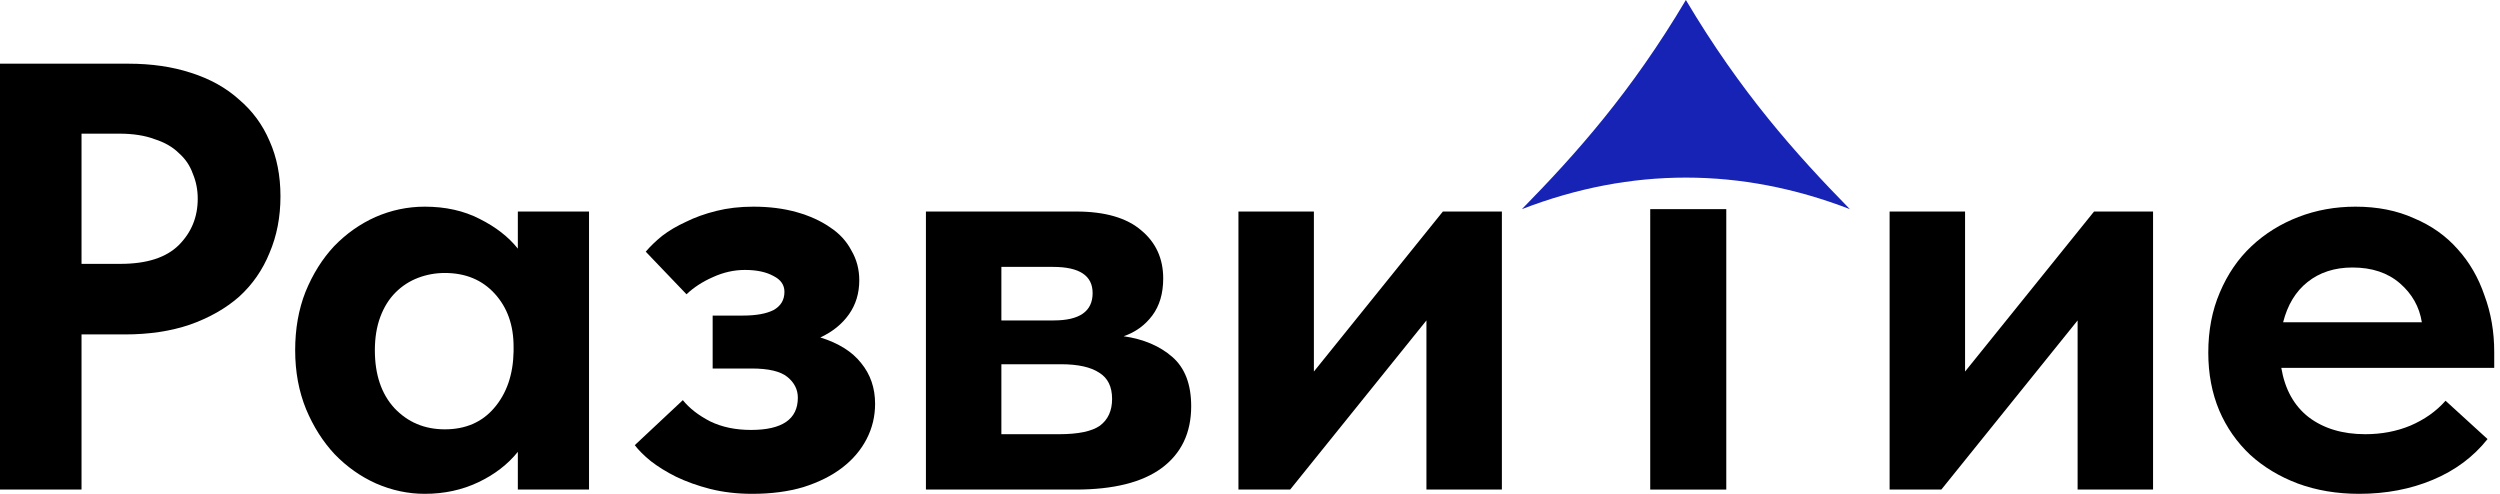
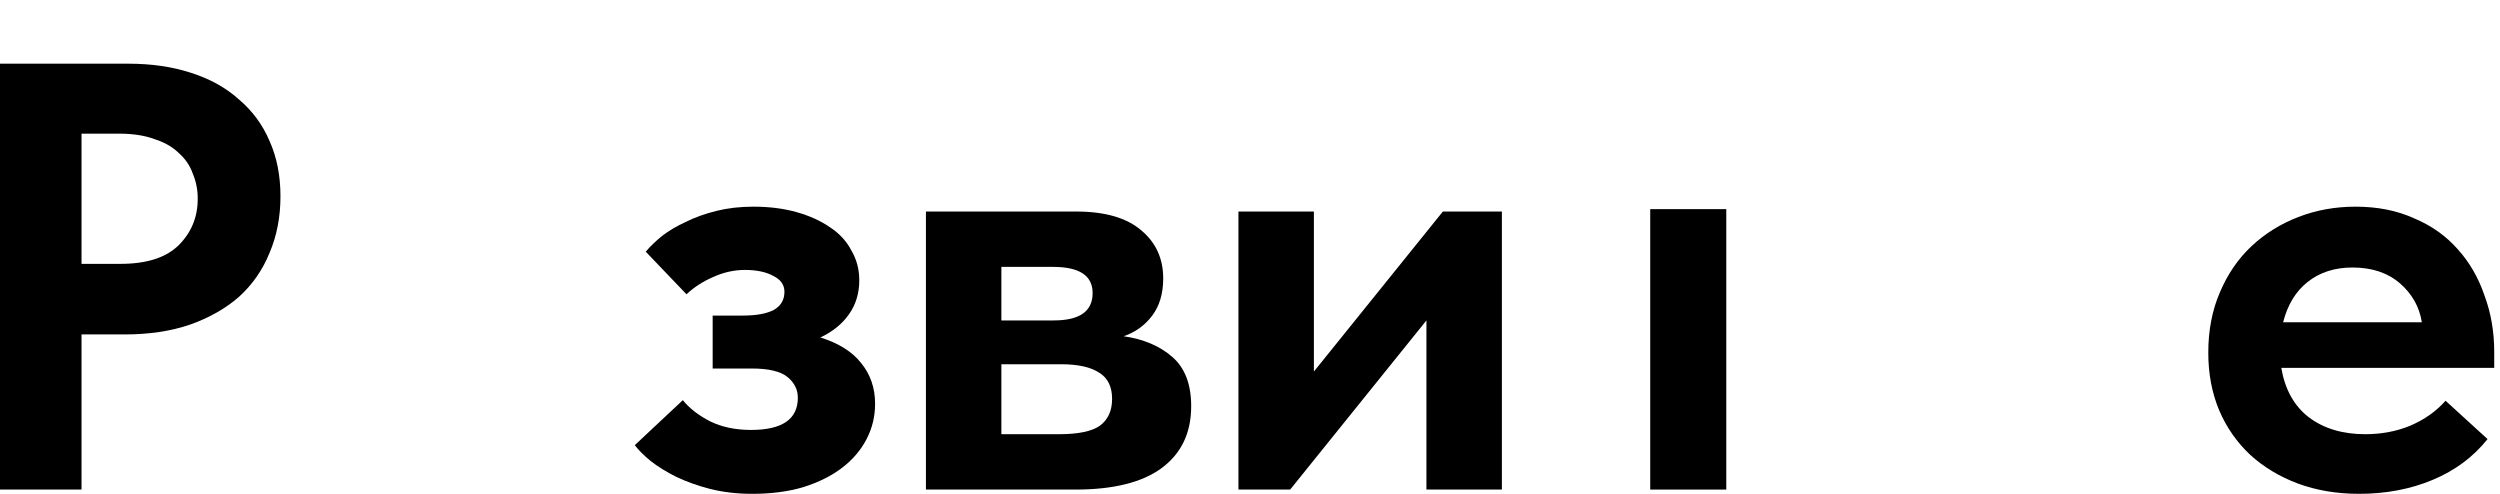
<svg xmlns="http://www.w3.org/2000/svg" width="162" height="32" viewBox="0 0 162 32" fill="none">
  <path d="M8.318 4.127C9.817 4.127 11.17 4.324 12.379 4.719C13.614 5.113 14.653 5.691 15.494 6.453C16.361 7.189 17.018 8.083 17.465 9.134C17.938 10.185 18.174 11.381 18.174 12.722C18.174 14.062 17.938 15.284 17.465 16.388C17.018 17.492 16.361 18.438 15.494 19.227C14.626 19.989 13.562 20.593 12.3 21.04C11.065 21.461 9.659 21.671 8.082 21.671H5.283V31.724H0V4.127H8.318ZM7.806 17.098C9.514 17.098 10.776 16.69 11.591 15.876C12.405 15.061 12.813 14.062 12.813 12.879C12.813 12.301 12.708 11.762 12.497 11.263C12.313 10.737 12.011 10.29 11.591 9.923C11.196 9.528 10.671 9.226 10.014 9.016C9.383 8.779 8.621 8.661 7.727 8.661H5.283V17.098H7.806Z" fill="black" />
-   <path d="M27.524 32C26.447 32 25.395 31.777 24.37 31.33C23.372 30.883 22.478 30.252 21.689 29.437C20.927 28.623 20.309 27.65 19.836 26.52C19.363 25.364 19.127 24.089 19.127 22.696C19.127 21.303 19.35 20.041 19.797 18.911C20.27 17.755 20.888 16.769 21.65 15.954C22.438 15.14 23.332 14.509 24.331 14.062C25.356 13.615 26.42 13.392 27.524 13.392C28.864 13.392 30.047 13.655 31.072 14.18C32.124 14.706 32.952 15.35 33.556 16.112V13.707H38.169V31.724H33.556V29.28C32.899 30.095 32.045 30.752 30.993 31.251C29.942 31.75 28.786 32 27.524 32ZM28.825 27.821C30.166 27.821 31.23 27.361 32.019 26.441C32.833 25.495 33.254 24.273 33.28 22.775V22.459C33.28 21.066 32.873 19.923 32.058 19.029C31.243 18.136 30.166 17.689 28.825 17.689C28.221 17.689 27.642 17.794 27.09 18.005C26.538 18.215 26.052 18.53 25.632 18.951C25.211 19.371 24.883 19.897 24.646 20.528C24.41 21.158 24.291 21.881 24.291 22.696C24.291 24.273 24.712 25.521 25.553 26.441C26.42 27.361 27.511 27.821 28.825 27.821Z" fill="black" />
  <path d="M48.743 32C47.77 32 46.864 31.895 46.023 31.685C45.208 31.474 44.472 31.212 43.815 30.896C43.184 30.581 42.632 30.239 42.159 29.871C41.712 29.503 41.371 29.162 41.134 28.846L44.248 25.929C44.669 26.454 45.26 26.914 46.023 27.308C46.785 27.677 47.665 27.86 48.664 27.86C50.688 27.86 51.7 27.164 51.7 25.771C51.7 25.245 51.476 24.799 51.029 24.431C50.583 24.063 49.807 23.879 48.703 23.879H46.18V20.449H48.151C48.993 20.449 49.65 20.331 50.123 20.094C50.596 19.831 50.832 19.437 50.832 18.911C50.832 18.464 50.596 18.123 50.123 17.886C49.65 17.623 49.032 17.492 48.27 17.492C47.56 17.492 46.864 17.65 46.18 17.965C45.523 18.254 44.958 18.622 44.485 19.069L41.844 16.309C42.133 15.967 42.488 15.626 42.908 15.284C43.355 14.943 43.867 14.64 44.446 14.377C45.024 14.088 45.681 13.852 46.417 13.668C47.153 13.484 47.954 13.392 48.822 13.392C49.847 13.392 50.78 13.51 51.621 13.747C52.462 13.983 53.185 14.312 53.789 14.732C54.394 15.127 54.854 15.626 55.169 16.23C55.511 16.809 55.681 17.453 55.681 18.162C55.681 19.003 55.458 19.739 55.011 20.37C54.565 21.001 53.947 21.5 53.158 21.868C54.341 22.236 55.222 22.788 55.8 23.524C56.404 24.26 56.706 25.14 56.706 26.165C56.706 26.98 56.523 27.742 56.155 28.452C55.787 29.162 55.261 29.779 54.578 30.305C53.894 30.83 53.053 31.251 52.054 31.566C51.082 31.855 49.978 32 48.743 32Z" fill="black" />
  <path d="M60 13.707H69.738C71.604 13.707 73.01 14.115 73.956 14.929C74.903 15.718 75.376 16.756 75.376 18.044C75.376 19.016 75.139 19.818 74.666 20.449C74.193 21.079 73.575 21.526 72.813 21.789C74.101 21.973 75.152 22.42 75.967 23.13C76.782 23.839 77.189 24.904 77.189 26.323C77.189 28.058 76.545 29.398 75.257 30.344C73.996 31.264 72.143 31.724 69.699 31.724H60V13.707ZM64.889 23.603V28.136H68.634C69.869 28.136 70.75 27.953 71.276 27.584C71.801 27.19 72.064 26.612 72.064 25.85C72.064 25.061 71.788 24.496 71.236 24.155C70.684 23.787 69.856 23.603 68.752 23.603H64.889ZM64.889 17.295V20.764H68.279C69.961 20.764 70.802 20.173 70.802 18.99C70.802 17.86 69.948 17.295 68.24 17.295H64.889Z" fill="black" />
  <path d="M80.251 13.707H85.14V24.076L93.498 13.707H97.322V31.724H92.433V20.764L83.602 31.724H80.251V13.707Z" fill="black" />
-   <path d="M122.447 13.707H127.336V24.076L135.694 13.707H139.518V31.724H134.629V20.764L125.798 31.724H122.447V13.707Z" fill="black" />
  <path d="M152.874 32C151.429 32 150.101 31.777 148.892 31.33C147.71 30.883 146.684 30.265 145.817 29.477C144.95 28.662 144.28 27.703 143.807 26.599C143.333 25.469 143.097 24.22 143.097 22.854C143.097 21.408 143.347 20.107 143.846 18.951C144.345 17.768 145.029 16.769 145.896 15.954C146.763 15.14 147.775 14.509 148.932 14.062C150.088 13.615 151.323 13.392 152.638 13.392C154.057 13.392 155.318 13.642 156.422 14.141C157.552 14.614 158.499 15.284 159.261 16.151C160.023 16.993 160.601 17.991 160.995 19.148C161.416 20.278 161.626 21.5 161.626 22.814V23.839H147.828C148.064 25.232 148.656 26.297 149.602 27.033C150.574 27.768 151.796 28.136 153.268 28.136C154.32 28.136 155.292 27.953 156.186 27.584C157.106 27.19 157.868 26.651 158.472 25.968L161.193 28.452C160.273 29.608 159.09 30.489 157.644 31.093C156.199 31.698 154.609 32 152.874 32ZM152.44 17.334C151.284 17.334 150.311 17.65 149.523 18.28C148.761 18.885 148.235 19.752 147.946 20.882H156.935C156.777 19.884 156.304 19.043 155.515 18.359C154.727 17.676 153.702 17.334 152.44 17.334Z" fill="black" />
  <rect x="106.935" y="13.552" width="4.928" height="18.172" fill="black" />
-   <path d="M109.245 -1.52588e-05C105.701 5.967 102.142 9.957 98.619 13.552C105.687 10.827 112.803 10.827 119.871 13.552C116.348 9.957 112.789 5.967 109.245 -1.52588e-05Z" fill="#1623B5" />
</svg>